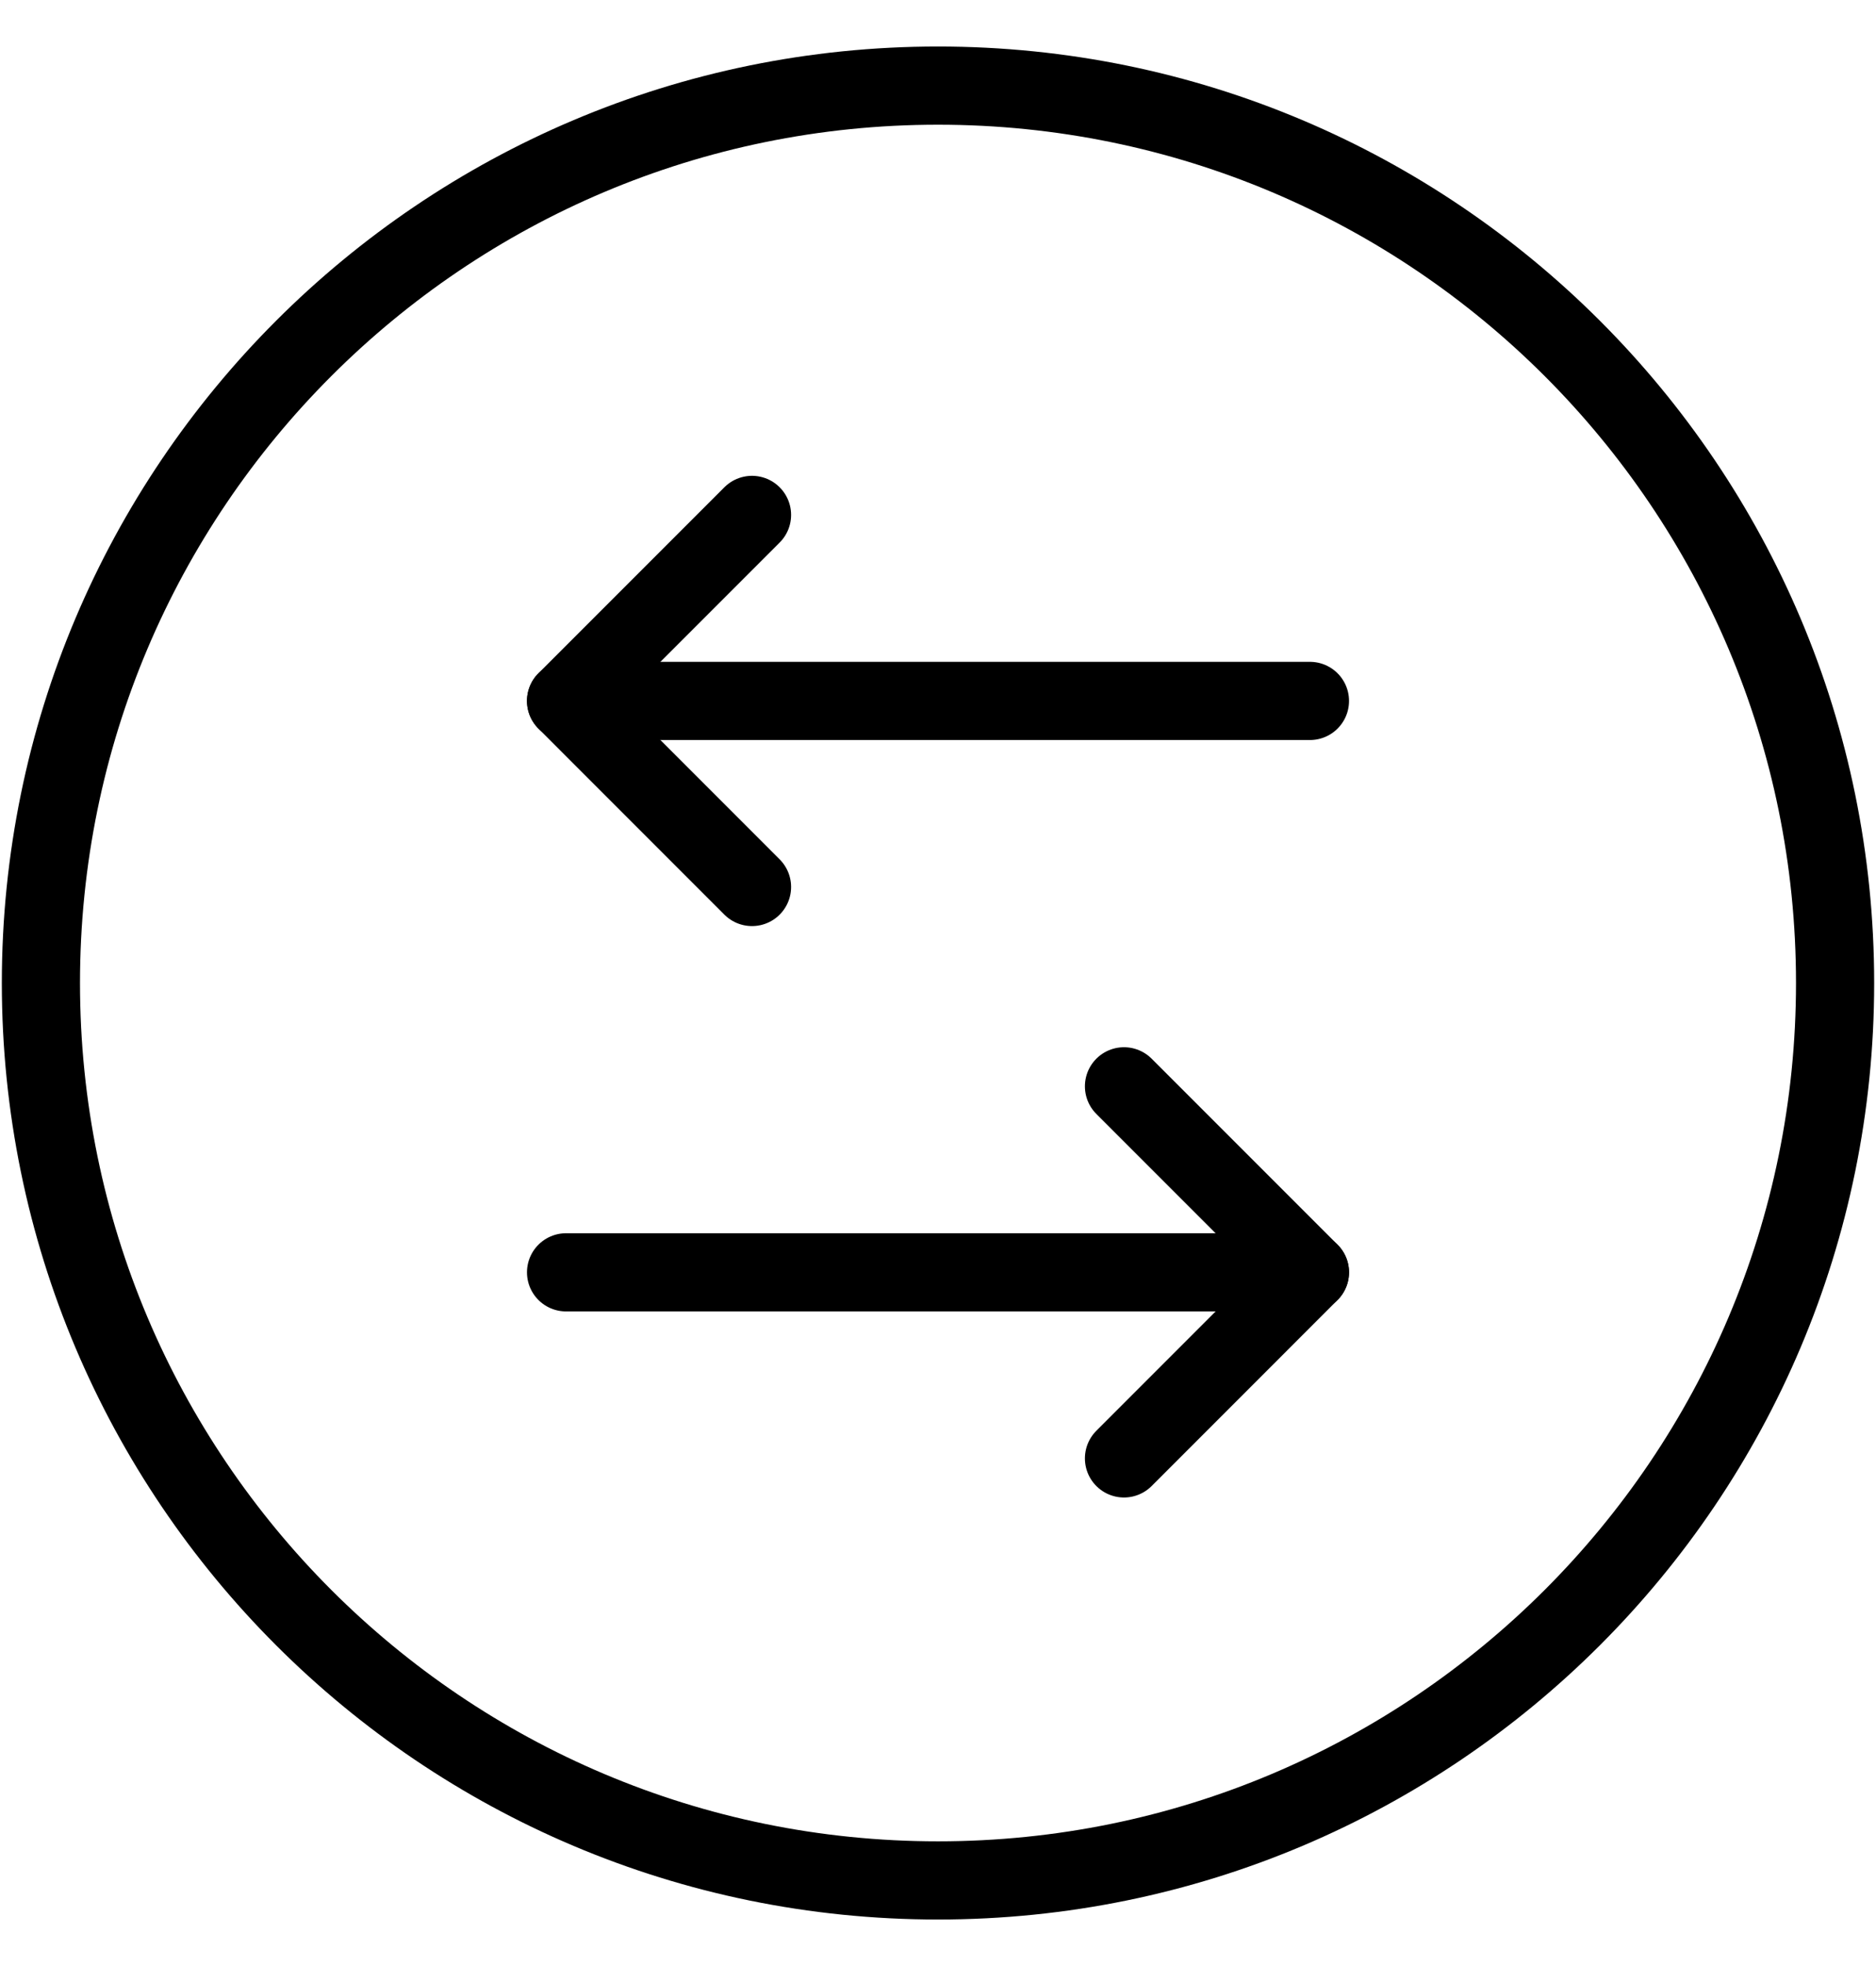
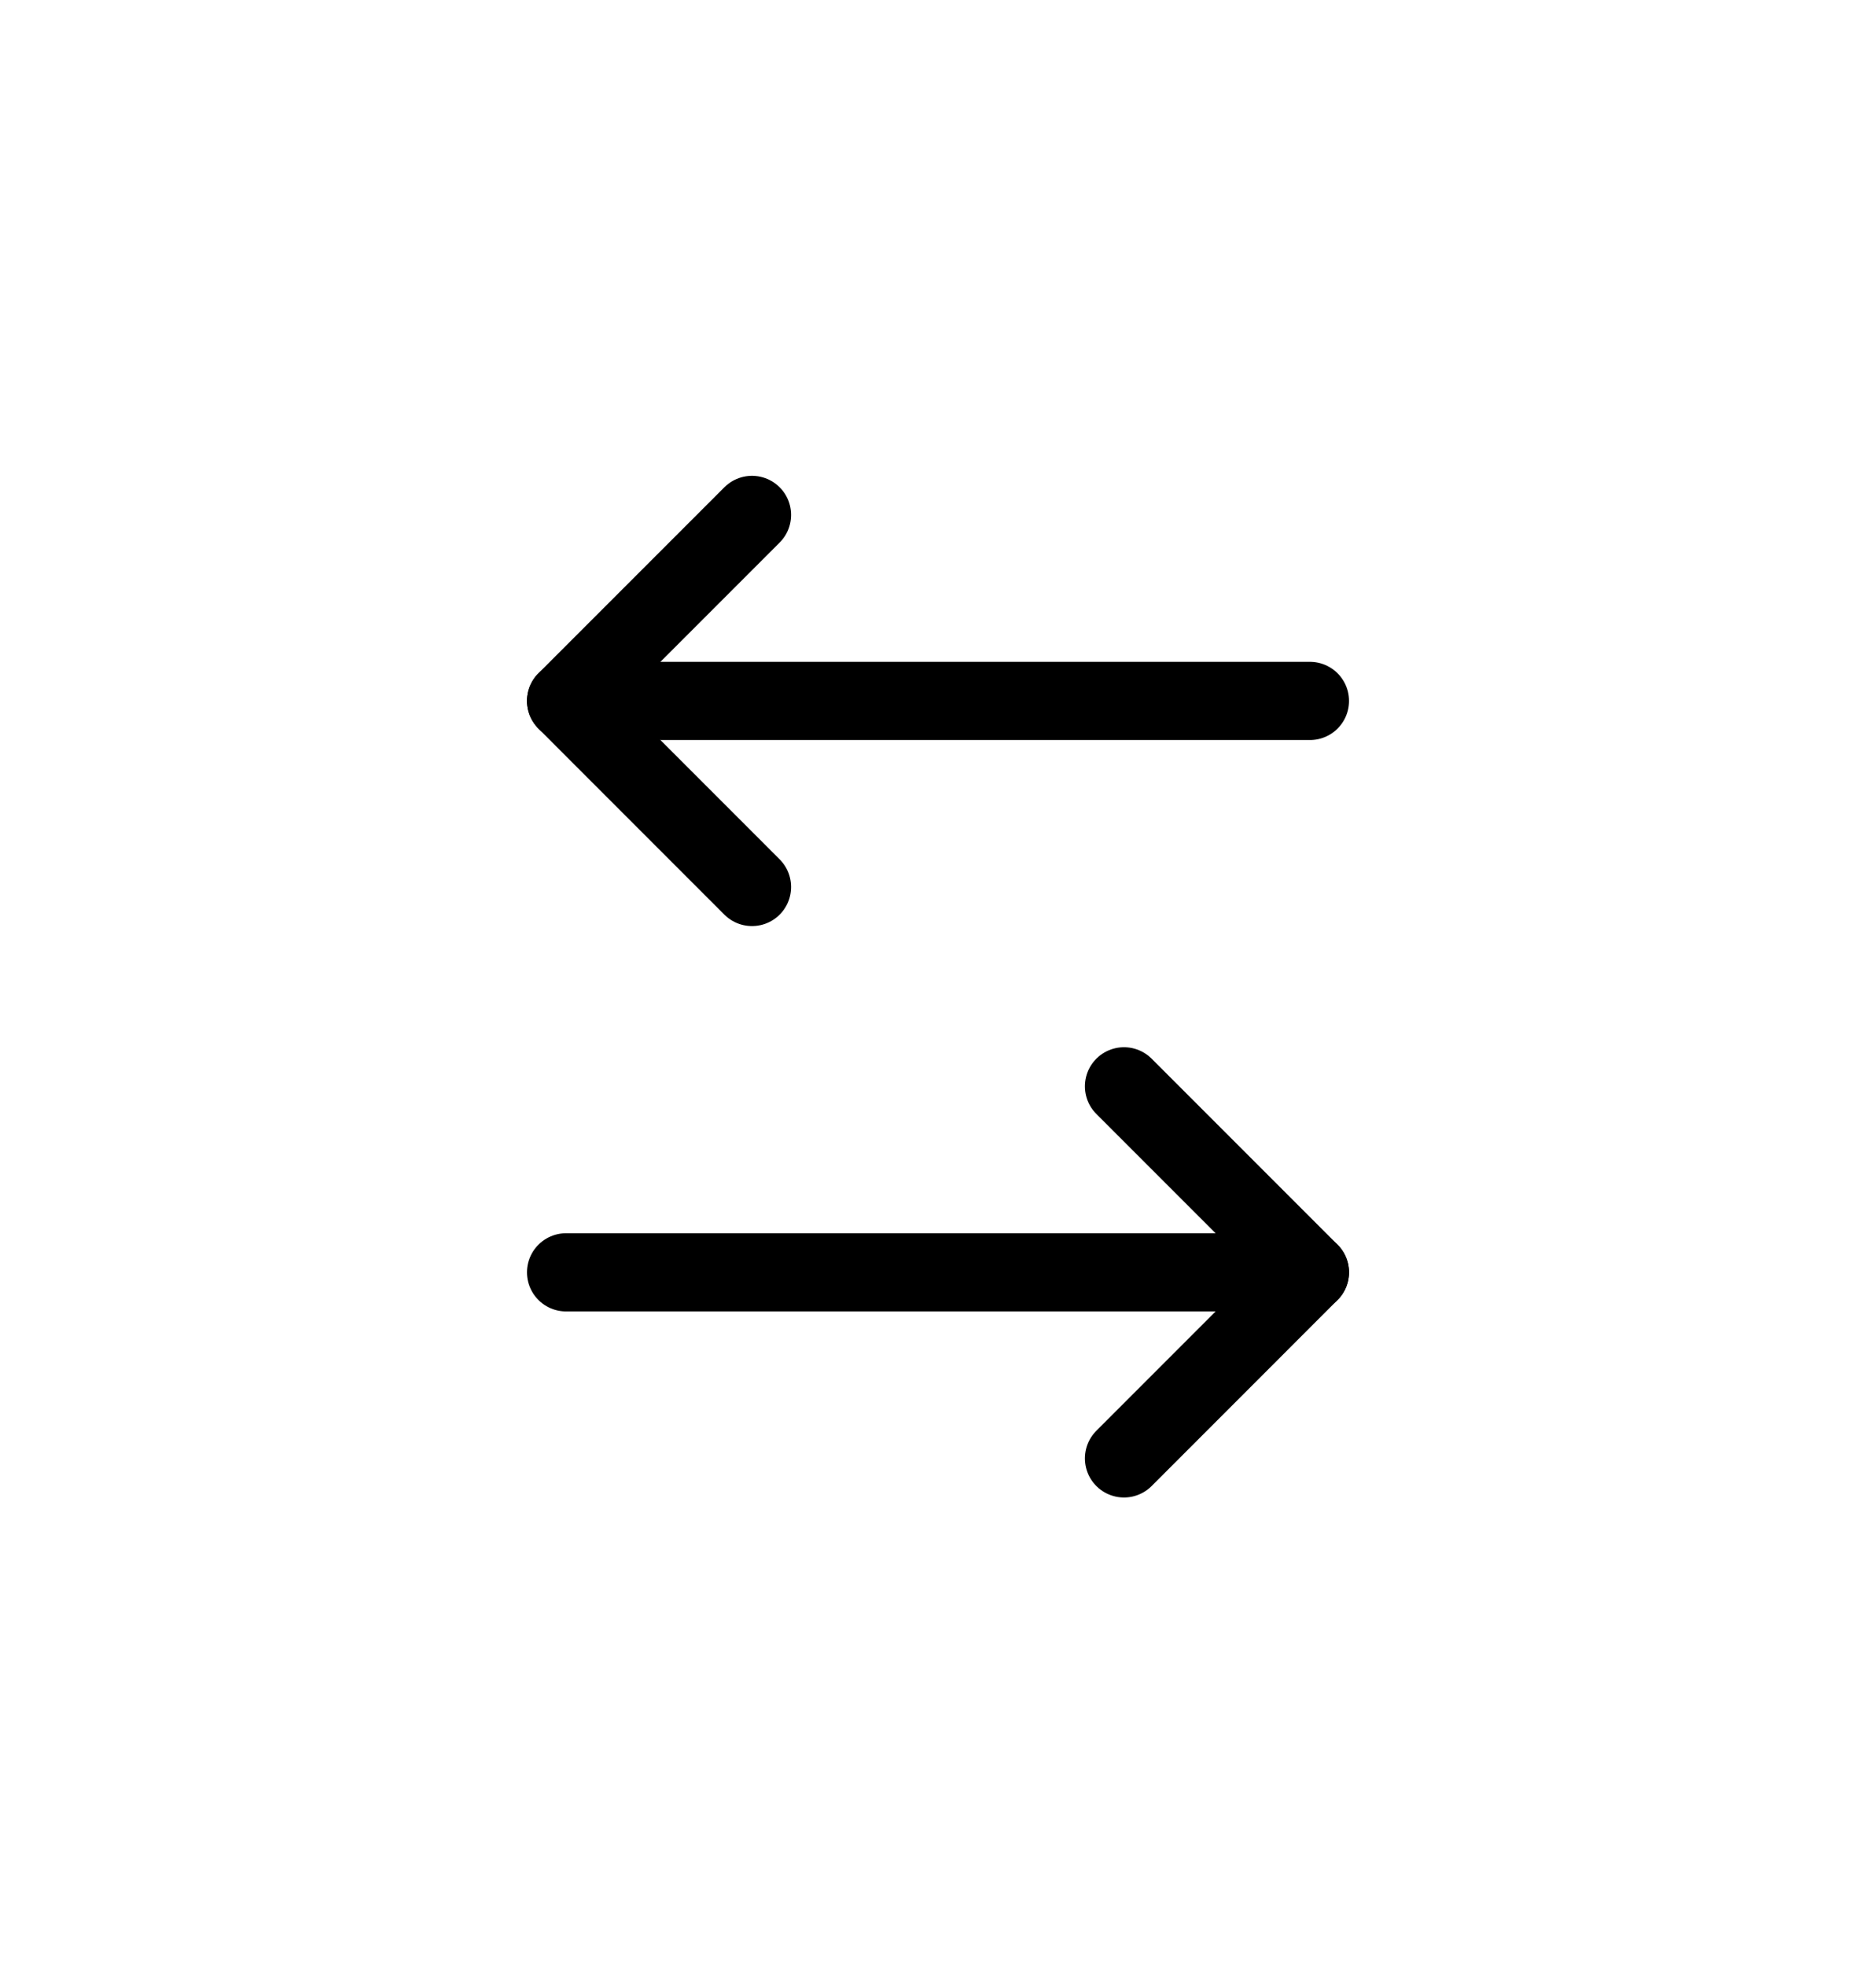
<svg xmlns="http://www.w3.org/2000/svg" class="icon-transfer " aria-hidden="true" focusable="false" role="presentation" width="42" height="44" viewBox="0 0 42 44" fill="none">
  <title>Transferir ícono</title>
-   <path d="M21 42.084C32.092 42.084 41.084 33.092 41.084 22C41.084 10.908 32.092 1.916 21 1.916C9.908 1.916 0.916 10.908 0.916 22C0.916 33.092 9.908 42.084 21 42.084Z" stroke="currentColor" stroke-width="1.75" stroke-linecap="round" stroke-linejoin="round" />
  <path d="M25.164 24.312L29.327 28.475L25.164 32.639" stroke="currentColor" stroke-width="1.75" stroke-linecap="round" stroke-linejoin="round" />
  <path d="M29.327 28.475L12.673 28.475" stroke="currentColor" stroke-width="1.75" stroke-linecap="round" stroke-linejoin="round" />
  <path d="M16.836 11.524L12.673 15.687L16.836 19.851" stroke="currentColor" stroke-width="1.75" stroke-linecap="round" stroke-linejoin="round" />
  <path d="M12.673 15.687L29.327 15.687" stroke="currentColor" stroke-width="1.75" stroke-linecap="round" stroke-linejoin="round" />
</svg>